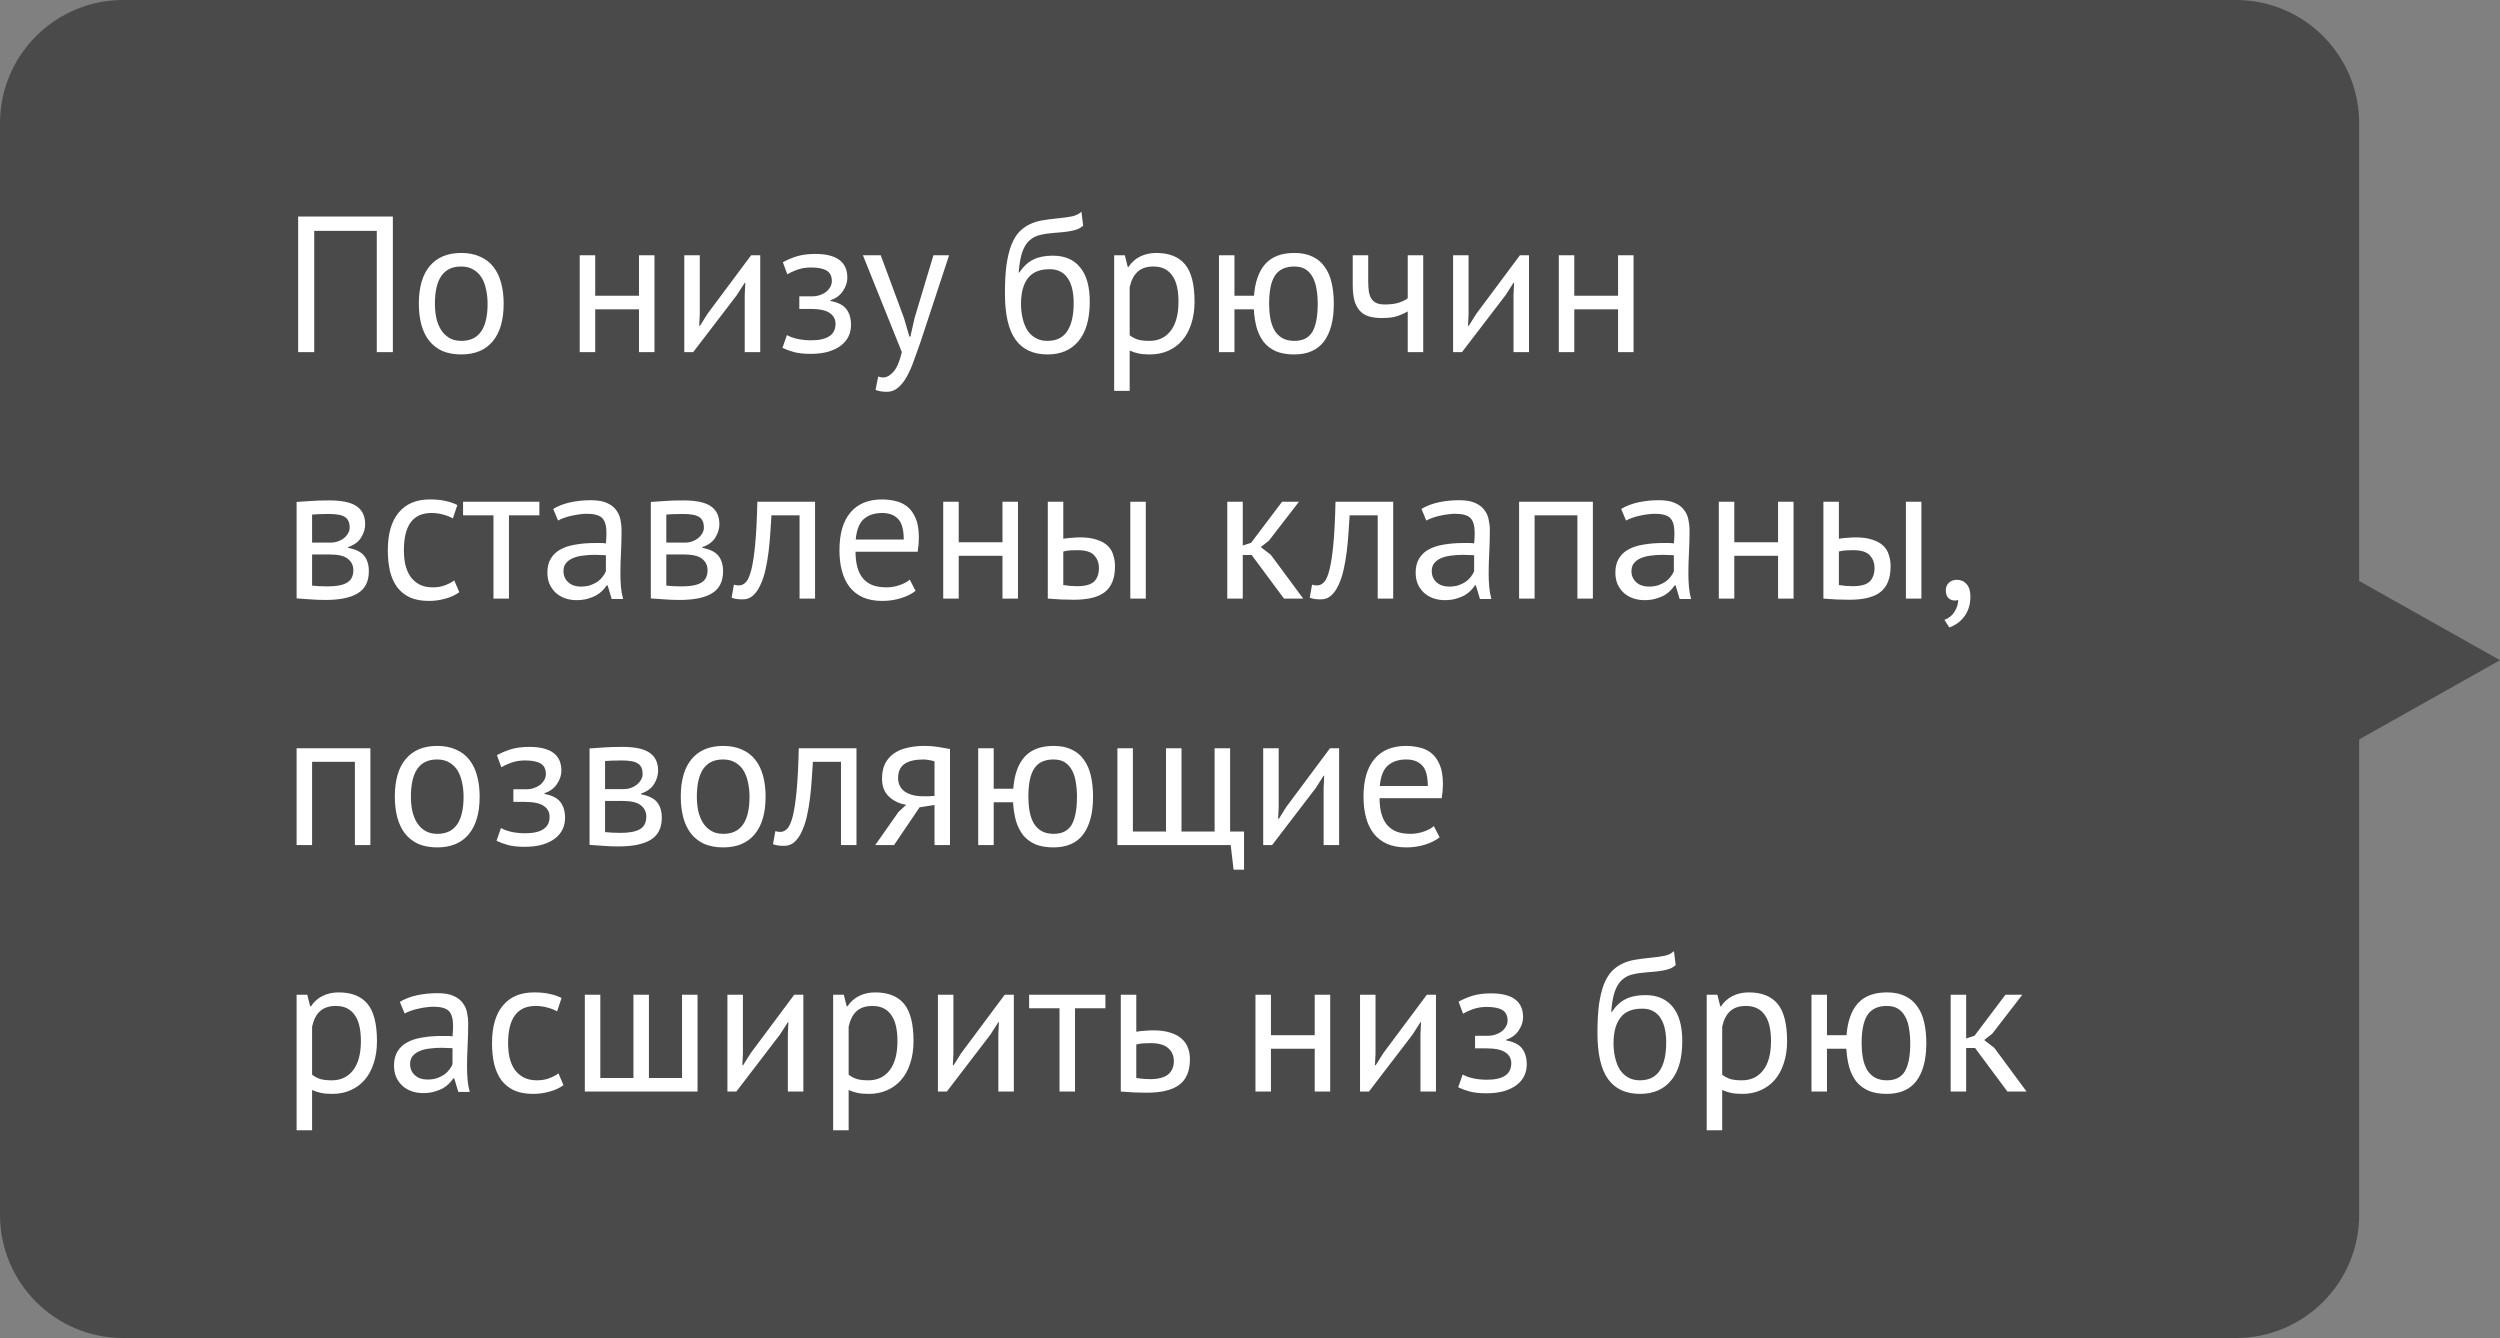
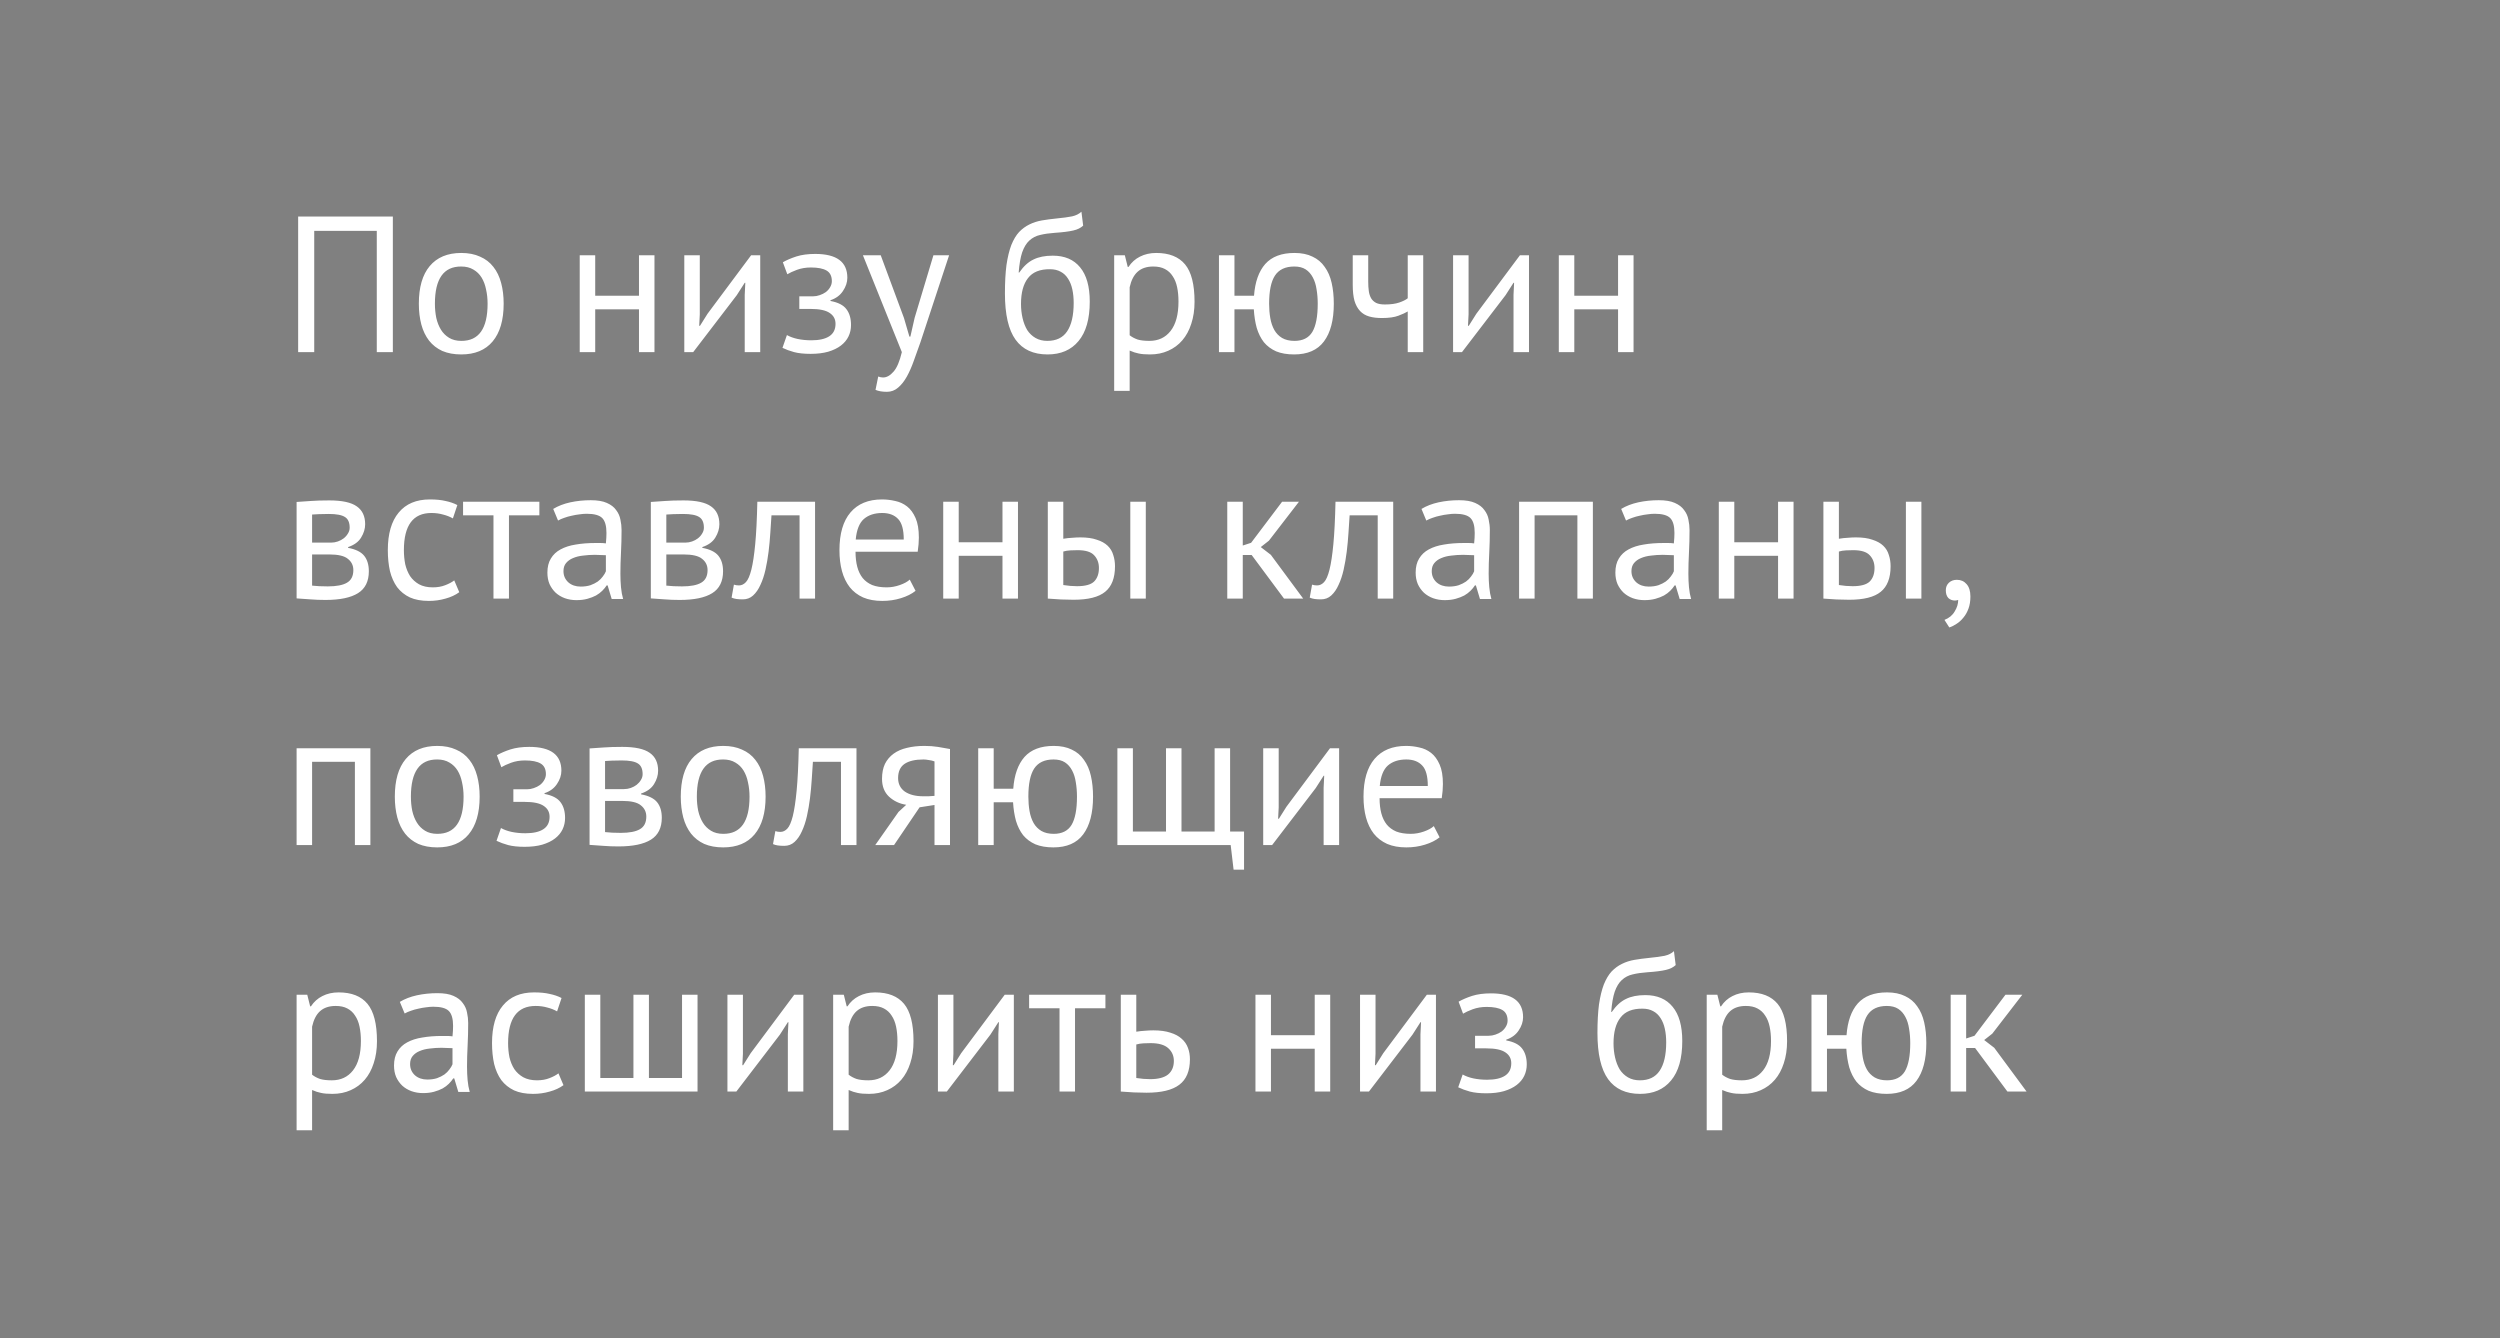
<svg xmlns="http://www.w3.org/2000/svg" width="142" height="76" viewBox="0 0 142 76" fill="none">
  <rect x="0" y="0" width="142" height="76" fill="#808080" stroke="none" />
-   <path d="M134 7C134 3.134 130.866 0 127 0H7C3.134 0 0 3.134 0 7V69C0 72.866 3.134 76 7 76H127C130.866 76 134 72.866 134 69V42L142 37.5L134 33V7Z" fill="#383838" fill-opacity="0.75" />
  <path d="M21.401 13.114H17.848V20H16.935V12.3H22.314V20H21.401V13.114ZM23.79 17.25C23.79 16.319 23.995 15.607 24.406 15.116C24.824 14.617 25.422 14.368 26.199 14.368C26.61 14.368 26.965 14.438 27.266 14.577C27.574 14.709 27.827 14.903 28.025 15.16C28.223 15.409 28.37 15.714 28.465 16.073C28.56 16.425 28.608 16.817 28.608 17.25C28.608 18.181 28.399 18.896 27.981 19.395C27.57 19.886 26.976 20.132 26.199 20.132C25.788 20.132 25.429 20.066 25.121 19.934C24.82 19.795 24.571 19.6 24.373 19.351C24.175 19.094 24.028 18.79 23.933 18.438C23.838 18.079 23.79 17.683 23.79 17.25ZM24.703 17.25C24.703 17.529 24.729 17.796 24.78 18.053C24.839 18.31 24.927 18.533 25.044 18.724C25.161 18.915 25.315 19.069 25.506 19.186C25.697 19.303 25.928 19.362 26.199 19.362C27.196 19.369 27.695 18.665 27.695 17.25C27.695 16.964 27.666 16.693 27.607 16.436C27.556 16.179 27.471 15.956 27.354 15.765C27.237 15.574 27.083 15.424 26.892 15.314C26.701 15.197 26.47 15.138 26.199 15.138C25.202 15.131 24.703 15.835 24.703 17.25ZM36.294 17.569H33.808V20H32.928V14.5H33.808V16.799H36.294V14.5H37.174V20H36.294V17.569ZM42.3 16.744L42.334 16.062H42.3L41.849 16.766L39.374 20H38.868V14.5H39.748V17.855L39.715 18.504H39.76L40.188 17.822L42.663 14.5H43.181V20H42.3V16.744ZM45.401 17.547V16.832H46.171C46.303 16.832 46.432 16.81 46.556 16.766C46.688 16.722 46.806 16.663 46.908 16.59C47.011 16.509 47.092 16.418 47.15 16.315C47.216 16.205 47.249 16.091 47.249 15.974C47.249 15.688 47.15 15.486 46.952 15.369C46.754 15.252 46.457 15.193 46.061 15.193C45.775 15.193 45.511 15.237 45.269 15.325C45.035 15.413 44.851 15.497 44.719 15.578L44.466 14.896C44.686 14.771 44.943 14.661 45.236 14.566C45.537 14.471 45.893 14.423 46.303 14.423C47.521 14.423 48.129 14.874 48.129 15.776C48.129 16.033 48.045 16.286 47.876 16.535C47.715 16.777 47.48 16.949 47.172 17.052V17.096C47.605 17.177 47.906 17.331 48.074 17.558C48.25 17.785 48.338 18.086 48.338 18.46C48.338 18.695 48.291 18.911 48.195 19.109C48.1 19.307 47.957 19.479 47.766 19.626C47.576 19.773 47.334 19.89 47.04 19.978C46.754 20.059 46.421 20.099 46.039 20.099C45.665 20.099 45.354 20.066 45.104 20C44.862 19.934 44.642 19.853 44.444 19.758L44.697 19.032C44.866 19.127 45.068 19.201 45.302 19.252C45.544 19.303 45.805 19.329 46.083 19.329C46.531 19.329 46.872 19.252 47.106 19.098C47.341 18.944 47.458 18.709 47.458 18.394C47.458 18.13 47.348 17.925 47.128 17.778C46.908 17.624 46.545 17.547 46.039 17.547H45.401ZM51.346 18.064L51.654 19.12H51.709L51.951 18.053L53.018 14.5H53.909L52.281 19.439C52.156 19.798 52.032 20.147 51.907 20.484C51.789 20.821 51.657 21.122 51.511 21.386C51.364 21.65 51.199 21.859 51.016 22.013C50.833 22.174 50.62 22.255 50.378 22.255C50.114 22.255 49.898 22.218 49.729 22.145L49.883 21.386C49.978 21.423 50.07 21.441 50.158 21.441C50.363 21.441 50.561 21.331 50.752 21.111C50.943 20.898 51.1 20.528 51.225 20L49.014 14.5H50.026L51.346 18.064ZM57.894 15.479C58.136 15.127 58.404 14.881 58.697 14.742C58.99 14.595 59.357 14.522 59.797 14.522C60.472 14.522 60.989 14.742 61.348 15.182C61.715 15.622 61.898 16.271 61.898 17.129C61.898 18.119 61.685 18.867 61.26 19.373C60.842 19.879 60.255 20.132 59.5 20.132C58.693 20.132 58.088 19.853 57.685 19.296C57.282 18.739 57.08 17.862 57.08 16.667C57.08 16.036 57.109 15.497 57.168 15.05C57.234 14.603 57.326 14.225 57.443 13.917C57.568 13.609 57.714 13.363 57.883 13.18C58.059 12.997 58.253 12.854 58.466 12.751C58.686 12.641 58.924 12.564 59.181 12.52C59.438 12.476 59.713 12.439 60.006 12.41C60.387 12.373 60.684 12.333 60.897 12.289C61.117 12.238 61.293 12.15 61.425 12.025L61.524 12.817C61.451 12.883 61.37 12.938 61.282 12.982C61.194 13.026 61.088 13.063 60.963 13.092C60.838 13.121 60.688 13.147 60.512 13.169C60.343 13.191 60.145 13.209 59.918 13.224C59.603 13.246 59.324 13.286 59.082 13.345C58.847 13.396 58.642 13.503 58.466 13.664C58.297 13.818 58.162 14.042 58.059 14.335C57.964 14.621 57.898 15.002 57.861 15.479H57.894ZM57.993 17.261C57.993 17.54 58.022 17.807 58.081 18.064C58.14 18.321 58.228 18.548 58.345 18.746C58.47 18.937 58.627 19.087 58.818 19.197C59.009 19.307 59.232 19.362 59.489 19.362C59.995 19.362 60.369 19.182 60.611 18.823C60.86 18.456 60.985 17.917 60.985 17.206C60.985 16.927 60.959 16.671 60.908 16.436C60.857 16.201 60.776 16 60.666 15.831C60.556 15.655 60.417 15.523 60.248 15.435C60.079 15.34 59.878 15.292 59.643 15.292C59.071 15.285 58.653 15.453 58.389 15.798C58.125 16.135 57.993 16.623 57.993 17.261ZM63.285 14.5H63.891L64.055 15.16H64.1C64.268 14.903 64.484 14.709 64.749 14.577C65.02 14.438 65.328 14.368 65.672 14.368C66.406 14.368 66.952 14.584 67.311 15.017C67.671 15.45 67.85 16.157 67.85 17.14C67.85 17.602 67.788 18.02 67.663 18.394C67.546 18.761 67.377 19.072 67.157 19.329C66.938 19.586 66.67 19.784 66.355 19.923C66.046 20.062 65.702 20.132 65.32 20.132C65.049 20.132 64.833 20.114 64.671 20.077C64.517 20.048 64.349 19.993 64.165 19.912V22.2H63.285V14.5ZM65.507 15.138C65.133 15.138 64.837 15.237 64.617 15.435C64.404 15.626 64.254 15.919 64.165 16.315V19.043C64.297 19.146 64.448 19.226 64.617 19.285C64.785 19.336 65.009 19.362 65.287 19.362C65.793 19.362 66.193 19.175 66.487 18.801C66.787 18.42 66.938 17.862 66.938 17.129C66.938 16.828 66.912 16.557 66.861 16.315C66.809 16.066 66.725 15.857 66.608 15.688C66.498 15.512 66.351 15.376 66.168 15.281C65.992 15.186 65.772 15.138 65.507 15.138ZM73.505 20.132C73.109 20.132 72.768 20.073 72.482 19.956C72.203 19.831 71.972 19.659 71.789 19.439C71.613 19.212 71.477 18.94 71.382 18.625C71.294 18.302 71.239 17.95 71.217 17.569H70.117V20H69.237V14.5H70.117V16.799H71.228C71.286 16.014 71.499 15.413 71.866 14.995C72.24 14.577 72.793 14.368 73.527 14.368C73.93 14.368 74.271 14.438 74.55 14.577C74.836 14.709 75.067 14.903 75.243 15.16C75.426 15.409 75.558 15.714 75.639 16.073C75.719 16.425 75.76 16.817 75.76 17.25C75.76 18.181 75.573 18.896 75.199 19.395C74.832 19.886 74.267 20.132 73.505 20.132ZM72.086 17.25C72.086 17.536 72.108 17.807 72.152 18.064C72.196 18.321 72.273 18.548 72.383 18.746C72.493 18.937 72.639 19.087 72.823 19.197C73.013 19.307 73.248 19.362 73.527 19.362C73.996 19.362 74.333 19.193 74.539 18.856C74.744 18.511 74.847 17.976 74.847 17.25C74.847 16.964 74.825 16.693 74.781 16.436C74.744 16.179 74.674 15.956 74.572 15.765C74.469 15.567 74.333 15.413 74.165 15.303C73.996 15.193 73.78 15.138 73.516 15.138C73.01 15.138 72.643 15.31 72.416 15.655C72.196 15.992 72.086 16.524 72.086 17.25ZM77.715 14.5V15.996C77.715 16.194 77.726 16.374 77.748 16.535C77.77 16.689 77.814 16.825 77.88 16.942C77.946 17.052 78.041 17.14 78.166 17.206C78.291 17.265 78.456 17.294 78.661 17.294C78.991 17.294 79.262 17.257 79.475 17.184C79.688 17.111 79.849 17.03 79.959 16.942V14.5H80.839V20H79.959V17.69C79.842 17.763 79.666 17.844 79.431 17.932C79.204 18.02 78.888 18.064 78.485 18.064C78.214 18.064 77.975 18.035 77.77 17.976C77.565 17.917 77.392 17.815 77.253 17.668C77.114 17.521 77.007 17.327 76.934 17.085C76.868 16.843 76.835 16.539 76.835 16.172V14.5H77.715ZM85.968 16.744L86.001 16.062H85.968L85.516 16.766L83.041 20H82.535V14.5H83.415V17.855L83.382 18.504H83.427L83.856 17.822L86.331 14.5H86.847V20H85.968V16.744ZM91.906 17.569H89.42V20H88.54V14.5H89.42V16.799H91.906V14.5H92.786V20H91.906V17.569ZM16.847 28.511C17.104 28.496 17.371 28.478 17.65 28.456C17.936 28.434 18.288 28.423 18.706 28.423C19.432 28.423 19.953 28.537 20.268 28.764C20.583 28.984 20.741 29.321 20.741 29.776C20.741 30.033 20.664 30.286 20.51 30.535C20.363 30.777 20.118 30.957 19.773 31.074V31.118C20.206 31.199 20.51 31.349 20.686 31.569C20.862 31.789 20.95 32.082 20.95 32.449C20.95 33.021 20.745 33.435 20.334 33.692C19.923 33.949 19.307 34.077 18.486 34.077C18.178 34.077 17.892 34.066 17.628 34.044C17.364 34.029 17.104 34.011 16.847 33.989V28.511ZM17.727 33.263C17.866 33.278 18.002 33.289 18.134 33.296C18.273 33.303 18.435 33.307 18.618 33.307C19.109 33.307 19.472 33.237 19.707 33.098C19.949 32.959 20.07 32.72 20.07 32.383C20.07 32.119 19.967 31.906 19.762 31.745C19.564 31.576 19.208 31.492 18.695 31.492H17.727V33.263ZM18.805 30.821C18.937 30.821 19.065 30.799 19.19 30.755C19.315 30.711 19.425 30.652 19.52 30.579C19.623 30.498 19.703 30.407 19.762 30.304C19.828 30.201 19.861 30.091 19.861 29.974C19.861 29.681 19.773 29.479 19.597 29.369C19.421 29.252 19.113 29.193 18.673 29.193C18.438 29.193 18.251 29.197 18.112 29.204C17.98 29.211 17.852 29.219 17.727 29.226V30.821H18.805ZM26.087 33.637C25.867 33.798 25.607 33.919 25.306 34C25.006 34.088 24.69 34.132 24.36 34.132C23.935 34.132 23.576 34.066 23.282 33.934C22.989 33.795 22.747 33.6 22.556 33.351C22.373 33.094 22.237 32.79 22.149 32.438C22.069 32.079 22.028 31.683 22.028 31.25C22.028 30.319 22.234 29.607 22.644 29.116C23.055 28.617 23.645 28.368 24.415 28.368C24.767 28.368 25.064 28.397 25.306 28.456C25.556 28.507 25.779 28.584 25.977 28.687L25.724 29.446C25.556 29.351 25.369 29.277 25.163 29.226C24.958 29.167 24.738 29.138 24.503 29.138C23.462 29.138 22.941 29.842 22.941 31.25C22.941 31.529 22.967 31.796 23.018 32.053C23.077 32.302 23.169 32.526 23.293 32.724C23.425 32.915 23.594 33.069 23.799 33.186C24.012 33.303 24.272 33.362 24.58 33.362C24.844 33.362 25.079 33.322 25.284 33.241C25.497 33.16 25.669 33.069 25.801 32.966L26.087 33.637ZM30.636 29.27H28.909V34H28.029V29.27H26.302V28.5H30.636V29.27ZM31.422 28.907C31.701 28.738 32.023 28.614 32.39 28.533C32.764 28.452 33.153 28.412 33.556 28.412C33.937 28.412 34.242 28.463 34.469 28.566C34.704 28.669 34.88 28.804 34.997 28.973C35.122 29.134 35.202 29.314 35.239 29.512C35.283 29.71 35.305 29.908 35.305 30.106C35.305 30.546 35.294 30.975 35.272 31.393C35.25 31.811 35.239 32.207 35.239 32.581C35.239 32.852 35.25 33.109 35.272 33.351C35.294 33.593 35.334 33.817 35.393 34.022H34.744L34.513 33.252H34.458C34.392 33.355 34.308 33.457 34.205 33.56C34.11 33.655 33.992 33.743 33.853 33.824C33.714 33.897 33.552 33.96 33.369 34.011C33.186 34.062 32.977 34.088 32.742 34.088C32.507 34.088 32.287 34.051 32.082 33.978C31.884 33.905 31.712 33.802 31.565 33.67C31.418 33.531 31.301 33.366 31.213 33.175C31.132 32.984 31.092 32.768 31.092 32.526C31.092 32.203 31.158 31.936 31.29 31.723C31.422 31.503 31.605 31.331 31.84 31.206C32.082 31.074 32.368 30.982 32.698 30.931C33.035 30.872 33.406 30.843 33.809 30.843C33.912 30.843 34.011 30.843 34.106 30.843C34.209 30.843 34.311 30.85 34.414 30.865C34.436 30.645 34.447 30.447 34.447 30.271C34.447 29.868 34.366 29.585 34.205 29.424C34.044 29.263 33.75 29.182 33.325 29.182C33.2 29.182 33.065 29.193 32.918 29.215C32.779 29.23 32.632 29.255 32.478 29.292C32.331 29.321 32.188 29.362 32.049 29.413C31.917 29.457 31.8 29.508 31.697 29.567L31.422 28.907ZM32.984 33.318C33.189 33.318 33.373 33.292 33.534 33.241C33.695 33.182 33.835 33.113 33.952 33.032C34.069 32.944 34.165 32.849 34.238 32.746C34.319 32.643 34.377 32.544 34.414 32.449V31.536C34.311 31.529 34.205 31.525 34.095 31.525C33.992 31.518 33.89 31.514 33.787 31.514C33.56 31.514 33.336 31.529 33.116 31.558C32.903 31.58 32.713 31.628 32.544 31.701C32.383 31.767 32.251 31.862 32.148 31.987C32.053 32.104 32.005 32.255 32.005 32.438C32.005 32.695 32.097 32.907 32.28 33.076C32.463 33.237 32.698 33.318 32.984 33.318ZM36.967 28.511C37.224 28.496 37.492 28.478 37.77 28.456C38.056 28.434 38.408 28.423 38.826 28.423C39.552 28.423 40.073 28.537 40.388 28.764C40.703 28.984 40.861 29.321 40.861 29.776C40.861 30.033 40.784 30.286 40.63 30.535C40.483 30.777 40.238 30.957 39.893 31.074V31.118C40.326 31.199 40.63 31.349 40.806 31.569C40.982 31.789 41.07 32.082 41.07 32.449C41.07 33.021 40.865 33.435 40.454 33.692C40.044 33.949 39.428 34.077 38.606 34.077C38.298 34.077 38.012 34.066 37.748 34.044C37.484 34.029 37.224 34.011 36.967 33.989V28.511ZM37.847 33.263C37.986 33.278 38.122 33.289 38.254 33.296C38.394 33.303 38.555 33.307 38.738 33.307C39.23 33.307 39.593 33.237 39.827 33.098C40.069 32.959 40.19 32.72 40.19 32.383C40.19 32.119 40.087 31.906 39.882 31.745C39.684 31.576 39.328 31.492 38.815 31.492H37.847V33.263ZM38.925 30.821C39.057 30.821 39.185 30.799 39.31 30.755C39.435 30.711 39.545 30.652 39.64 30.579C39.743 30.498 39.824 30.407 39.882 30.304C39.948 30.201 39.981 30.091 39.981 29.974C39.981 29.681 39.893 29.479 39.717 29.369C39.541 29.252 39.233 29.193 38.793 29.193C38.559 29.193 38.371 29.197 38.232 29.204C38.1 29.211 37.972 29.219 37.847 29.226V30.821H38.925ZM45.415 29.27H43.82C43.798 29.578 43.776 29.912 43.754 30.271C43.732 30.623 43.699 30.979 43.655 31.338C43.611 31.69 43.553 32.031 43.479 32.361C43.406 32.684 43.311 32.97 43.193 33.219C43.083 33.468 42.944 33.67 42.775 33.824C42.614 33.971 42.42 34.044 42.192 34.044C42.053 34.044 41.932 34.037 41.829 34.022C41.727 34.007 41.635 33.982 41.554 33.945L41.686 33.208C41.774 33.237 41.87 33.252 41.972 33.252C42.119 33.252 42.251 33.19 42.368 33.065C42.486 32.94 42.588 32.706 42.676 32.361C42.764 32.009 42.838 31.525 42.896 30.909C42.955 30.293 42.995 29.49 43.017 28.5H46.295V34H45.415V29.27ZM52.004 33.56C51.784 33.736 51.505 33.875 51.168 33.978C50.838 34.081 50.486 34.132 50.112 34.132C49.694 34.132 49.331 34.066 49.023 33.934C48.715 33.795 48.462 33.6 48.264 33.351C48.066 33.094 47.919 32.79 47.824 32.438C47.728 32.086 47.681 31.69 47.681 31.25C47.681 30.311 47.89 29.596 48.308 29.105C48.726 28.614 49.323 28.368 50.101 28.368C50.35 28.368 50.599 28.397 50.849 28.456C51.098 28.507 51.322 28.61 51.52 28.764C51.718 28.918 51.879 29.138 52.004 29.424C52.128 29.703 52.191 30.073 52.191 30.535C52.191 30.777 52.169 31.045 52.125 31.338H48.594C48.594 31.661 48.627 31.947 48.693 32.196C48.759 32.445 48.861 32.658 49.001 32.834C49.14 33.003 49.32 33.135 49.54 33.23C49.767 33.318 50.042 33.362 50.365 33.362C50.614 33.362 50.863 33.318 51.113 33.23C51.362 33.142 51.549 33.039 51.674 32.922L52.004 33.56ZM50.112 29.138C49.679 29.138 49.331 29.252 49.067 29.479C48.81 29.706 48.656 30.095 48.605 30.645H51.333C51.333 30.088 51.226 29.699 51.014 29.479C50.801 29.252 50.5 29.138 50.112 29.138ZM56.941 31.569H54.455V34H53.575V28.5H54.455V30.799H56.941V28.5H57.821V34H56.941V31.569ZM60.395 33.23C60.666 33.274 60.927 33.296 61.176 33.296C61.638 33.296 61.961 33.208 62.144 33.032C62.327 32.849 62.419 32.592 62.419 32.262C62.419 31.969 62.327 31.727 62.144 31.536C61.968 31.345 61.656 31.25 61.209 31.25C61.084 31.25 60.949 31.254 60.802 31.261C60.655 31.268 60.52 31.29 60.395 31.327V33.23ZM60.395 30.601C60.571 30.572 60.74 30.553 60.901 30.546C61.062 30.531 61.216 30.524 61.363 30.524C61.737 30.524 62.049 30.568 62.298 30.656C62.555 30.737 62.76 30.85 62.914 30.997C63.068 31.144 63.174 31.32 63.233 31.525C63.299 31.723 63.332 31.936 63.332 32.163C63.332 32.83 63.145 33.314 62.771 33.615C62.404 33.916 61.807 34.066 60.978 34.066C60.509 34.066 60.021 34.044 59.515 34V28.5H60.395V30.601ZM64.201 28.5H65.081V34H64.201V28.5ZM71.095 31.525H70.589V34H69.709V28.5H70.589V30.986L71.062 30.832L72.822 28.5H73.779L72.074 30.711L71.612 31.074L72.184 31.514L74.021 34H72.932L71.095 31.525ZM78.254 29.27H76.659C76.637 29.578 76.615 29.912 76.593 30.271C76.571 30.623 76.538 30.979 76.494 31.338C76.45 31.69 76.392 32.031 76.318 32.361C76.245 32.684 76.15 32.97 76.032 33.219C75.922 33.468 75.783 33.67 75.614 33.824C75.453 33.971 75.259 34.044 75.031 34.044C74.892 34.044 74.771 34.037 74.668 34.022C74.566 34.007 74.474 33.982 74.393 33.945L74.525 33.208C74.613 33.237 74.709 33.252 74.811 33.252C74.958 33.252 75.09 33.19 75.207 33.065C75.325 32.94 75.427 32.706 75.515 32.361C75.603 32.009 75.677 31.525 75.735 30.909C75.794 30.293 75.834 29.49 75.856 28.5H79.134V34H78.254V29.27ZM80.74 28.907C81.018 28.738 81.341 28.614 81.707 28.533C82.082 28.452 82.47 28.412 82.874 28.412C83.255 28.412 83.559 28.463 83.787 28.566C84.021 28.669 84.197 28.804 84.314 28.973C84.439 29.134 84.52 29.314 84.556 29.512C84.6 29.71 84.623 29.908 84.623 30.106C84.623 30.546 84.612 30.975 84.59 31.393C84.567 31.811 84.556 32.207 84.556 32.581C84.556 32.852 84.567 33.109 84.59 33.351C84.612 33.593 84.652 33.817 84.71 34.022H84.061L83.831 33.252H83.775C83.71 33.355 83.625 33.457 83.522 33.56C83.427 33.655 83.31 33.743 83.171 33.824C83.031 33.897 82.87 33.96 82.686 34.011C82.503 34.062 82.294 34.088 82.059 34.088C81.825 34.088 81.605 34.051 81.4 33.978C81.201 33.905 81.029 33.802 80.882 33.67C80.736 33.531 80.618 33.366 80.531 33.175C80.45 32.984 80.409 32.768 80.409 32.526C80.409 32.203 80.475 31.936 80.608 31.723C80.74 31.503 80.923 31.331 81.157 31.206C81.4 31.074 81.686 30.982 82.016 30.931C82.353 30.872 82.723 30.843 83.126 30.843C83.229 30.843 83.328 30.843 83.424 30.843C83.526 30.843 83.629 30.85 83.731 30.865C83.754 30.645 83.764 30.447 83.764 30.271C83.764 29.868 83.684 29.585 83.522 29.424C83.361 29.263 83.068 29.182 82.642 29.182C82.518 29.182 82.382 29.193 82.236 29.215C82.096 29.23 81.95 29.255 81.796 29.292C81.649 29.321 81.506 29.362 81.367 29.413C81.234 29.457 81.117 29.508 81.014 29.567L80.74 28.907ZM82.302 33.318C82.507 33.318 82.69 33.292 82.852 33.241C83.013 33.182 83.152 33.113 83.269 33.032C83.387 32.944 83.482 32.849 83.555 32.746C83.636 32.643 83.695 32.544 83.731 32.449V31.536C83.629 31.529 83.522 31.525 83.412 31.525C83.31 31.518 83.207 31.514 83.105 31.514C82.877 31.514 82.653 31.529 82.433 31.558C82.221 31.58 82.03 31.628 81.862 31.701C81.7 31.767 81.568 31.862 81.466 31.987C81.37 32.104 81.323 32.255 81.323 32.438C81.323 32.695 81.414 32.907 81.597 33.076C81.781 33.237 82.016 33.318 82.302 33.318ZM89.596 29.27H87.165V34H86.284V28.5H90.475V34H89.596V29.27ZM92.083 28.907C92.362 28.738 92.685 28.614 93.051 28.533C93.425 28.452 93.814 28.412 94.217 28.412C94.599 28.412 94.903 28.463 95.13 28.566C95.365 28.669 95.541 28.804 95.658 28.973C95.783 29.134 95.864 29.314 95.9 29.512C95.944 29.71 95.966 29.908 95.966 30.106C95.966 30.546 95.955 30.975 95.933 31.393C95.911 31.811 95.9 32.207 95.9 32.581C95.9 32.852 95.911 33.109 95.933 33.351C95.955 33.593 95.996 33.817 96.054 34.022H95.405L95.174 33.252H95.119C95.053 33.355 94.969 33.457 94.866 33.56C94.771 33.655 94.654 33.743 94.514 33.824C94.375 33.897 94.214 33.96 94.03 34.011C93.847 34.062 93.638 34.088 93.403 34.088C93.169 34.088 92.949 34.051 92.743 33.978C92.545 33.905 92.373 33.802 92.226 33.67C92.08 33.531 91.962 33.366 91.874 33.175C91.794 32.984 91.753 32.768 91.753 32.526C91.753 32.203 91.819 31.936 91.951 31.723C92.083 31.503 92.267 31.331 92.501 31.206C92.743 31.074 93.029 30.982 93.359 30.931C93.697 30.872 94.067 30.843 94.47 30.843C94.573 30.843 94.672 30.843 94.767 30.843C94.87 30.843 94.973 30.85 95.075 30.865C95.097 30.645 95.108 30.447 95.108 30.271C95.108 29.868 95.028 29.585 94.866 29.424C94.705 29.263 94.412 29.182 93.986 29.182C93.862 29.182 93.726 29.193 93.579 29.215C93.44 29.23 93.293 29.255 93.139 29.292C92.993 29.321 92.85 29.362 92.71 29.413C92.578 29.457 92.461 29.508 92.358 29.567L92.083 28.907ZM93.645 33.318C93.851 33.318 94.034 33.292 94.195 33.241C94.357 33.182 94.496 33.113 94.613 33.032C94.731 32.944 94.826 32.849 94.899 32.746C94.98 32.643 95.039 32.544 95.075 32.449V31.536C94.973 31.529 94.866 31.525 94.756 31.525C94.654 31.518 94.551 31.514 94.448 31.514C94.221 31.514 93.997 31.529 93.777 31.558C93.565 31.58 93.374 31.628 93.205 31.701C93.044 31.767 92.912 31.862 92.809 31.987C92.714 32.104 92.666 32.255 92.666 32.438C92.666 32.695 92.758 32.907 92.941 33.076C93.125 33.237 93.359 33.318 93.645 33.318ZM100.994 31.569H98.508V34H97.628V28.5H98.508V30.799H100.994V28.5H101.874V34H100.994V31.569ZM104.449 33.23C104.72 33.274 104.98 33.296 105.23 33.296C105.692 33.296 106.014 33.208 106.198 33.032C106.381 32.849 106.473 32.592 106.473 32.262C106.473 31.969 106.381 31.727 106.198 31.536C106.022 31.345 105.71 31.25 105.263 31.25C105.138 31.25 105.002 31.254 104.856 31.261C104.709 31.268 104.573 31.29 104.449 31.327V33.23ZM104.449 30.601C104.625 30.572 104.793 30.553 104.955 30.546C105.116 30.531 105.27 30.524 105.417 30.524C105.791 30.524 106.102 30.568 106.352 30.656C106.608 30.737 106.814 30.85 106.968 30.997C107.122 31.144 107.228 31.32 107.287 31.525C107.353 31.723 107.386 31.936 107.386 32.163C107.386 32.83 107.199 33.314 106.825 33.615C106.458 33.916 105.86 34.066 105.032 34.066C104.562 34.066 104.075 34.044 103.569 34V28.5H104.449V30.601ZM108.255 28.5H109.135V34H108.255V28.5ZM110.522 33.527C110.522 33.351 110.581 33.208 110.698 33.098C110.816 32.988 110.966 32.933 111.149 32.933C111.377 32.933 111.56 33.014 111.699 33.175C111.846 33.336 111.919 33.571 111.919 33.879C111.919 34.143 111.883 34.374 111.809 34.572C111.736 34.77 111.641 34.939 111.523 35.078C111.406 35.225 111.278 35.342 111.138 35.43C110.999 35.525 110.86 35.595 110.72 35.639L110.445 35.21C110.709 35.107 110.904 34.946 111.028 34.726C111.16 34.513 111.226 34.297 111.226 34.077C111.16 34.099 111.098 34.11 111.039 34.11C110.893 34.11 110.768 34.062 110.665 33.967C110.57 33.864 110.522 33.718 110.522 33.527ZM20.158 43.27H17.727V48H16.847V42.5H21.038V48H20.158V43.27ZM22.426 45.25C22.426 44.319 22.631 43.607 23.042 43.116C23.46 42.617 24.057 42.368 24.835 42.368C25.245 42.368 25.601 42.438 25.902 42.577C26.21 42.709 26.463 42.903 26.661 43.16C26.859 43.409 27.005 43.714 27.101 44.073C27.196 44.425 27.244 44.817 27.244 45.25C27.244 46.181 27.035 46.896 26.617 47.395C26.206 47.886 25.612 48.132 24.835 48.132C24.424 48.132 24.065 48.066 23.757 47.934C23.456 47.795 23.207 47.6 23.009 47.351C22.811 47.094 22.664 46.79 22.569 46.438C22.473 46.079 22.426 45.683 22.426 45.25ZM23.339 45.25C23.339 45.529 23.364 45.796 23.416 46.053C23.474 46.31 23.562 46.533 23.68 46.724C23.797 46.915 23.951 47.069 24.142 47.186C24.332 47.303 24.563 47.362 24.835 47.362C25.832 47.369 26.331 46.665 26.331 45.25C26.331 44.964 26.301 44.693 26.243 44.436C26.191 44.179 26.107 43.956 25.99 43.765C25.872 43.574 25.718 43.424 25.528 43.314C25.337 43.197 25.106 43.138 24.835 43.138C23.837 43.131 23.339 43.835 23.339 45.25ZM29.159 45.547V44.832H29.929C30.061 44.832 30.189 44.81 30.314 44.766C30.446 44.722 30.564 44.663 30.666 44.59C30.769 44.509 30.849 44.418 30.908 44.315C30.974 44.205 31.007 44.091 31.007 43.974C31.007 43.688 30.908 43.486 30.71 43.369C30.512 43.252 30.215 43.193 29.819 43.193C29.533 43.193 29.269 43.237 29.027 43.325C28.793 43.413 28.609 43.497 28.477 43.578L28.224 42.896C28.444 42.771 28.701 42.661 28.994 42.566C29.295 42.471 29.651 42.423 30.061 42.423C31.279 42.423 31.887 42.874 31.887 43.776C31.887 44.033 31.803 44.286 31.634 44.535C31.473 44.777 31.238 44.949 30.93 45.052V45.096C31.363 45.177 31.663 45.331 31.832 45.558C32.008 45.785 32.096 46.086 32.096 46.46C32.096 46.695 32.048 46.911 31.953 47.109C31.858 47.307 31.715 47.479 31.524 47.626C31.334 47.773 31.091 47.89 30.798 47.978C30.512 48.059 30.178 48.099 29.797 48.099C29.423 48.099 29.111 48.066 28.862 48C28.62 47.934 28.4 47.853 28.202 47.758L28.455 47.032C28.624 47.127 28.826 47.201 29.06 47.252C29.302 47.303 29.562 47.329 29.841 47.329C30.288 47.329 30.63 47.252 30.864 47.098C31.099 46.944 31.216 46.709 31.216 46.394C31.216 46.13 31.106 45.925 30.886 45.778C30.666 45.624 30.303 45.547 29.797 45.547H29.159ZM33.487 42.511C33.743 42.496 34.011 42.478 34.29 42.456C34.576 42.434 34.928 42.423 35.346 42.423C36.072 42.423 36.592 42.537 36.908 42.764C37.223 42.984 37.381 43.321 37.381 43.776C37.381 44.033 37.304 44.286 37.15 44.535C37.003 44.777 36.757 44.957 36.413 45.074V45.118C36.845 45.199 37.15 45.349 37.326 45.569C37.502 45.789 37.59 46.082 37.59 46.449C37.59 47.021 37.384 47.435 36.974 47.692C36.563 47.949 35.947 48.077 35.126 48.077C34.818 48.077 34.532 48.066 34.268 48.044C34.004 48.029 33.743 48.011 33.487 47.989V42.511ZM34.367 47.263C34.506 47.278 34.642 47.289 34.774 47.296C34.913 47.303 35.074 47.307 35.258 47.307C35.749 47.307 36.112 47.237 36.347 47.098C36.589 46.959 36.71 46.72 36.71 46.383C36.71 46.119 36.607 45.906 36.402 45.745C36.204 45.576 35.848 45.492 35.335 45.492H34.367V47.263ZM35.445 44.821C35.577 44.821 35.705 44.799 35.83 44.755C35.954 44.711 36.064 44.652 36.16 44.579C36.262 44.498 36.343 44.407 36.402 44.304C36.468 44.201 36.501 44.091 36.501 43.974C36.501 43.681 36.413 43.479 36.237 43.369C36.061 43.252 35.753 43.193 35.313 43.193C35.078 43.193 34.891 43.197 34.752 43.204C34.62 43.211 34.491 43.219 34.367 43.226V44.821H35.445ZM38.668 45.25C38.668 44.319 38.873 43.607 39.284 43.116C39.702 42.617 40.3 42.368 41.077 42.368C41.488 42.368 41.843 42.438 42.144 42.577C42.452 42.709 42.705 42.903 42.903 43.16C43.101 43.409 43.248 43.714 43.343 44.073C43.438 44.425 43.486 44.817 43.486 45.25C43.486 46.181 43.277 46.896 42.859 47.395C42.448 47.886 41.854 48.132 41.077 48.132C40.666 48.132 40.307 48.066 39.999 47.934C39.698 47.795 39.449 47.6 39.251 47.351C39.053 47.094 38.906 46.79 38.811 46.438C38.716 46.079 38.668 45.683 38.668 45.25ZM39.581 45.25C39.581 45.529 39.607 45.796 39.658 46.053C39.717 46.31 39.805 46.533 39.922 46.724C40.039 46.915 40.193 47.069 40.384 47.186C40.575 47.303 40.806 47.362 41.077 47.362C42.074 47.369 42.573 46.665 42.573 45.25C42.573 44.964 42.544 44.693 42.485 44.436C42.434 44.179 42.349 43.956 42.232 43.765C42.115 43.574 41.961 43.424 41.77 43.314C41.579 43.197 41.348 43.138 41.077 43.138C40.08 43.131 39.581 43.835 39.581 45.25ZM47.768 43.27H46.173C46.151 43.578 46.129 43.912 46.107 44.271C46.085 44.623 46.052 44.979 46.008 45.338C45.964 45.69 45.905 46.031 45.832 46.361C45.759 46.684 45.663 46.97 45.546 47.219C45.436 47.468 45.297 47.67 45.128 47.824C44.967 47.971 44.772 48.044 44.545 48.044C44.406 48.044 44.285 48.037 44.182 48.022C44.079 48.007 43.988 47.982 43.907 47.945L44.039 47.208C44.127 47.237 44.222 47.252 44.325 47.252C44.472 47.252 44.604 47.19 44.721 47.065C44.838 46.94 44.941 46.706 45.029 46.361C45.117 46.009 45.19 45.525 45.249 44.909C45.308 44.293 45.348 43.49 45.37 42.5H48.648V48H47.768V43.27ZM53.08 45.723L52.233 45.855L50.781 48H49.714L51.034 46.119L51.474 45.712C51.093 45.653 50.767 45.499 50.495 45.25C50.231 45.001 50.099 44.663 50.099 44.238C50.099 43.908 50.154 43.626 50.264 43.391C50.382 43.156 50.547 42.962 50.759 42.808C50.972 42.654 51.225 42.544 51.518 42.478C51.812 42.405 52.142 42.368 52.508 42.368C52.779 42.368 53.032 42.386 53.267 42.423C53.502 42.46 53.733 42.5 53.96 42.544V48H53.08V45.723ZM53.08 43.248C52.985 43.211 52.879 43.186 52.761 43.171C52.644 43.149 52.541 43.138 52.453 43.138C51.984 43.138 51.624 43.222 51.375 43.391C51.133 43.56 51.012 43.827 51.012 44.194C51.012 44.524 51.141 44.781 51.397 44.964C51.661 45.14 52.006 45.228 52.431 45.228C52.438 45.228 52.45 45.228 52.464 45.228C52.479 45.228 52.508 45.228 52.552 45.228C52.596 45.228 52.658 45.228 52.739 45.228C52.82 45.221 52.934 45.213 53.08 45.206V43.248ZM59.83 48.132C59.434 48.132 59.093 48.073 58.807 47.956C58.528 47.831 58.297 47.659 58.114 47.439C57.938 47.212 57.802 46.94 57.707 46.625C57.619 46.302 57.564 45.95 57.542 45.569H56.442V48H55.562V42.5H56.442V44.799H57.553C57.611 44.014 57.824 43.413 58.191 42.995C58.565 42.577 59.118 42.368 59.852 42.368C60.255 42.368 60.596 42.438 60.875 42.577C61.161 42.709 61.392 42.903 61.568 43.16C61.751 43.409 61.883 43.714 61.964 44.073C62.044 44.425 62.085 44.817 62.085 45.25C62.085 46.181 61.898 46.896 61.524 47.395C61.157 47.886 60.593 48.132 59.83 48.132ZM58.411 45.25C58.411 45.536 58.433 45.807 58.477 46.064C58.521 46.321 58.598 46.548 58.708 46.746C58.818 46.937 58.965 47.087 59.148 47.197C59.339 47.307 59.573 47.362 59.852 47.362C60.321 47.362 60.658 47.193 60.864 46.856C61.069 46.511 61.172 45.976 61.172 45.25C61.172 44.964 61.15 44.693 61.106 44.436C61.069 44.179 60.999 43.956 60.897 43.765C60.794 43.567 60.658 43.413 60.49 43.303C60.321 43.193 60.105 43.138 59.841 43.138C59.335 43.138 58.968 43.31 58.741 43.655C58.521 43.992 58.411 44.524 58.411 45.25ZM70.662 49.397H70.068L69.903 48H63.468V42.5H64.348V47.23H66.229V42.5H67.109V47.23H68.99V42.5H69.87V47.23H70.662V49.397ZM75.182 44.744L75.215 44.062H75.182L74.731 44.766L72.256 48H71.75V42.5H72.63V45.855L72.597 46.504H72.641L73.07 45.822L75.545 42.5H76.062V48H75.182V44.744ZM81.77 47.56C81.55 47.736 81.272 47.875 80.934 47.978C80.604 48.081 80.252 48.132 79.878 48.132C79.46 48.132 79.097 48.066 78.789 47.934C78.481 47.795 78.228 47.6 78.03 47.351C77.832 47.094 77.686 46.79 77.59 46.438C77.495 46.086 77.447 45.69 77.447 45.25C77.447 44.311 77.656 43.596 78.074 43.105C78.492 42.614 79.09 42.368 79.867 42.368C80.117 42.368 80.366 42.397 80.615 42.456C80.865 42.507 81.088 42.61 81.286 42.764C81.484 42.918 81.645 43.138 81.77 43.424C81.895 43.703 81.957 44.073 81.957 44.535C81.957 44.777 81.935 45.045 81.891 45.338H78.36C78.36 45.661 78.393 45.947 78.459 46.196C78.525 46.445 78.628 46.658 78.767 46.834C78.906 47.003 79.086 47.135 79.306 47.23C79.534 47.318 79.808 47.362 80.131 47.362C80.38 47.362 80.63 47.318 80.879 47.23C81.129 47.142 81.316 47.039 81.44 46.922L81.77 47.56ZM79.878 43.138C79.445 43.138 79.097 43.252 78.833 43.479C78.576 43.706 78.422 44.095 78.371 44.645H81.099C81.099 44.088 80.993 43.699 80.78 43.479C80.567 43.252 80.267 43.138 79.878 43.138ZM16.847 56.5H17.452L17.617 57.16H17.661C17.83 56.903 18.046 56.709 18.31 56.577C18.581 56.438 18.889 56.368 19.234 56.368C19.967 56.368 20.514 56.584 20.873 57.017C21.232 57.45 21.412 58.157 21.412 59.14C21.412 59.602 21.35 60.02 21.225 60.394C21.108 60.761 20.939 61.072 20.719 61.329C20.499 61.586 20.231 61.784 19.916 61.923C19.608 62.062 19.263 62.132 18.882 62.132C18.611 62.132 18.394 62.114 18.233 62.077C18.079 62.048 17.91 61.993 17.727 61.912V64.2H16.847V56.5ZM19.069 57.138C18.695 57.138 18.398 57.237 18.178 57.435C17.965 57.626 17.815 57.919 17.727 58.315V61.043C17.859 61.146 18.009 61.226 18.178 61.285C18.347 61.336 18.57 61.362 18.849 61.362C19.355 61.362 19.755 61.175 20.048 60.801C20.349 60.42 20.499 59.862 20.499 59.129C20.499 58.828 20.473 58.557 20.422 58.315C20.371 58.066 20.286 57.857 20.169 57.688C20.059 57.512 19.912 57.376 19.729 57.281C19.553 57.186 19.333 57.138 19.069 57.138ZM22.71 56.907C22.989 56.738 23.311 56.614 23.678 56.533C24.052 56.452 24.441 56.412 24.844 56.412C25.226 56.412 25.53 56.463 25.757 56.566C25.992 56.669 26.168 56.804 26.285 56.973C26.41 57.134 26.491 57.314 26.527 57.512C26.571 57.71 26.593 57.908 26.593 58.106C26.593 58.546 26.582 58.975 26.56 59.393C26.538 59.811 26.527 60.207 26.527 60.581C26.527 60.852 26.538 61.109 26.56 61.351C26.582 61.593 26.622 61.817 26.681 62.022H26.032L25.801 61.252H25.746C25.68 61.355 25.596 61.457 25.493 61.56C25.398 61.655 25.28 61.743 25.141 61.824C25.002 61.897 24.84 61.96 24.657 62.011C24.474 62.062 24.265 62.088 24.03 62.088C23.796 62.088 23.576 62.051 23.37 61.978C23.172 61.905 23 61.802 22.853 61.67C22.706 61.531 22.589 61.366 22.501 61.175C22.421 60.984 22.38 60.768 22.38 60.526C22.38 60.203 22.446 59.936 22.578 59.723C22.71 59.503 22.893 59.331 23.128 59.206C23.37 59.074 23.656 58.982 23.986 58.931C24.323 58.872 24.694 58.843 25.097 58.843C25.2 58.843 25.299 58.843 25.394 58.843C25.497 58.843 25.599 58.85 25.702 58.865C25.724 58.645 25.735 58.447 25.735 58.271C25.735 57.868 25.654 57.585 25.493 57.424C25.332 57.263 25.038 57.182 24.613 57.182C24.488 57.182 24.353 57.193 24.206 57.215C24.067 57.23 23.92 57.255 23.766 57.292C23.619 57.321 23.477 57.362 23.337 57.413C23.205 57.457 23.088 57.508 22.985 57.567L22.71 56.907ZM24.272 61.318C24.477 61.318 24.661 61.292 24.822 61.241C24.983 61.182 25.123 61.113 25.24 61.032C25.358 60.944 25.453 60.849 25.526 60.746C25.607 60.643 25.666 60.544 25.702 60.449V59.536C25.599 59.529 25.493 59.525 25.383 59.525C25.28 59.518 25.178 59.514 25.075 59.514C24.848 59.514 24.624 59.529 24.404 59.558C24.192 59.58 24.001 59.628 23.832 59.701C23.671 59.767 23.539 59.862 23.436 59.987C23.341 60.104 23.293 60.255 23.293 60.438C23.293 60.695 23.385 60.907 23.568 61.076C23.752 61.237 23.986 61.318 24.272 61.318ZM32.006 61.637C31.786 61.798 31.526 61.919 31.225 62C30.924 62.088 30.609 62.132 30.279 62.132C29.854 62.132 29.494 62.066 29.201 61.934C28.908 61.795 28.666 61.6 28.475 61.351C28.292 61.094 28.156 60.79 28.068 60.438C27.988 60.079 27.947 59.683 27.947 59.25C27.947 58.319 28.152 57.607 28.563 57.116C28.974 56.617 29.564 56.368 30.334 56.368C30.686 56.368 30.983 56.397 31.225 56.456C31.474 56.507 31.698 56.584 31.896 56.687L31.643 57.446C31.474 57.351 31.288 57.277 31.082 57.226C30.877 57.167 30.657 57.138 30.422 57.138C29.381 57.138 28.86 57.842 28.86 59.25C28.86 59.529 28.886 59.796 28.937 60.053C28.996 60.302 29.087 60.526 29.212 60.724C29.344 60.915 29.513 61.069 29.718 61.186C29.931 61.303 30.191 61.362 30.499 61.362C30.763 61.362 30.998 61.322 31.203 61.241C31.416 61.16 31.588 61.069 31.72 60.966L32.006 61.637ZM33.218 62V56.5H34.098V61.23H35.979V56.5H36.859V61.23H38.74V56.5H39.62V62H33.218ZM44.75 58.744L44.783 58.062H44.75L44.299 58.766L41.824 62H41.318V56.5H42.198V59.855L42.165 60.504H42.209L42.638 59.822L45.113 56.5H45.63V62H44.75V58.744ZM47.323 56.5H47.928L48.093 57.16H48.137C48.305 56.903 48.522 56.709 48.786 56.577C49.057 56.438 49.365 56.368 49.71 56.368C50.443 56.368 50.989 56.584 51.349 57.017C51.708 57.45 51.888 58.157 51.888 59.14C51.888 59.602 51.825 60.02 51.701 60.394C51.583 60.761 51.415 61.072 51.195 61.329C50.975 61.586 50.707 61.784 50.392 61.923C50.084 62.062 49.739 62.132 49.358 62.132C49.086 62.132 48.87 62.114 48.709 62.077C48.555 62.048 48.386 61.993 48.203 61.912V64.2H47.323V56.5ZM49.545 57.138C49.171 57.138 48.874 57.237 48.654 57.435C48.441 57.626 48.291 57.919 48.203 58.315V61.043C48.335 61.146 48.485 61.226 48.654 61.285C48.822 61.336 49.046 61.362 49.325 61.362C49.831 61.362 50.23 61.175 50.524 60.801C50.824 60.42 50.975 59.862 50.975 59.129C50.975 58.828 50.949 58.557 50.898 58.315C50.846 58.066 50.762 57.857 50.645 57.688C50.535 57.512 50.388 57.376 50.205 57.281C50.029 57.186 49.809 57.138 49.545 57.138ZM56.706 58.744L56.739 58.062H56.706L56.255 58.766L53.78 62H53.274V56.5H54.154V59.855L54.121 60.504H54.165L54.594 59.822L57.069 56.5H57.586V62H56.706V58.744ZM62.788 57.27H61.061V62H60.181V57.27H58.454V56.5H62.788V57.27ZM64.541 61.23C64.813 61.274 65.073 61.296 65.323 61.296C65.784 61.296 66.126 61.208 66.346 61.032C66.566 60.849 66.675 60.592 66.675 60.262C66.675 59.969 66.569 59.727 66.356 59.536C66.144 59.345 65.81 59.25 65.356 59.25C65.231 59.25 65.095 59.254 64.948 59.261C64.802 59.268 64.666 59.29 64.541 59.327V61.23ZM64.541 58.601C64.718 58.572 64.886 58.553 65.047 58.546C65.209 58.531 65.363 58.524 65.51 58.524C65.891 58.524 66.213 58.568 66.478 58.656C66.742 58.737 66.954 58.85 67.115 58.997C67.284 59.144 67.405 59.32 67.478 59.525C67.552 59.723 67.588 59.936 67.588 60.163C67.588 60.83 67.387 61.314 66.984 61.615C66.588 61.916 65.968 62.066 65.124 62.066C64.655 62.066 64.168 62.044 63.661 62V56.5H64.541V58.601ZM74.676 59.569H72.19V62H71.31V56.5H72.19V58.799H74.676V56.5H75.556V62H74.676V59.569ZM80.682 58.744L80.715 58.062H80.682L80.231 58.766L77.756 62H77.25V56.5H78.13V59.855L78.097 60.504H78.141L78.57 59.822L81.045 56.5H81.562V62H80.682V58.744ZM83.783 59.547V58.832H84.553C84.685 58.832 84.814 58.81 84.938 58.766C85.07 58.722 85.188 58.663 85.29 58.59C85.393 58.509 85.474 58.418 85.532 58.315C85.598 58.205 85.631 58.091 85.631 57.974C85.631 57.688 85.532 57.486 85.334 57.369C85.136 57.252 84.839 57.193 84.443 57.193C84.157 57.193 83.893 57.237 83.651 57.325C83.416 57.413 83.233 57.497 83.101 57.578L82.848 56.896C83.068 56.771 83.325 56.661 83.618 56.566C83.919 56.471 84.275 56.423 84.685 56.423C85.903 56.423 86.511 56.874 86.511 57.776C86.511 58.033 86.427 58.286 86.258 58.535C86.097 58.777 85.862 58.949 85.554 59.052V59.096C85.987 59.177 86.287 59.331 86.456 59.558C86.632 59.785 86.72 60.086 86.72 60.46C86.72 60.695 86.672 60.911 86.577 61.109C86.482 61.307 86.339 61.479 86.148 61.626C85.957 61.773 85.716 61.89 85.422 61.978C85.136 62.059 84.802 62.099 84.421 62.099C84.047 62.099 83.736 62.066 83.486 62C83.244 61.934 83.024 61.853 82.826 61.758L83.079 61.032C83.248 61.127 83.45 61.201 83.684 61.252C83.926 61.303 84.186 61.329 84.465 61.329C84.912 61.329 85.254 61.252 85.488 61.098C85.723 60.944 85.84 60.709 85.84 60.394C85.84 60.13 85.73 59.925 85.51 59.778C85.29 59.624 84.927 59.547 84.421 59.547H83.783ZM91.549 57.479C91.791 57.127 92.059 56.881 92.352 56.742C92.646 56.595 93.012 56.522 93.452 56.522C94.127 56.522 94.644 56.742 95.003 57.182C95.37 57.622 95.553 58.271 95.553 59.129C95.553 60.119 95.341 60.867 94.915 61.373C94.497 61.879 93.911 62.132 93.155 62.132C92.349 62.132 91.744 61.853 91.34 61.296C90.937 60.739 90.735 59.862 90.735 58.667C90.735 58.036 90.765 57.497 90.823 57.05C90.889 56.603 90.981 56.225 91.098 55.917C91.223 55.609 91.37 55.363 91.538 55.18C91.714 54.997 91.909 54.854 92.121 54.751C92.341 54.641 92.58 54.564 92.836 54.52C93.093 54.476 93.368 54.439 93.661 54.41C94.043 54.373 94.34 54.333 94.552 54.289C94.772 54.238 94.948 54.15 95.08 54.025L95.179 54.817C95.106 54.883 95.025 54.938 94.937 54.982C94.849 55.026 94.743 55.063 94.618 55.092C94.494 55.121 94.343 55.147 94.167 55.169C93.999 55.191 93.801 55.209 93.573 55.224C93.258 55.246 92.979 55.286 92.737 55.345C92.503 55.396 92.297 55.503 92.121 55.664C91.953 55.818 91.817 56.042 91.714 56.335C91.619 56.621 91.553 57.002 91.516 57.479H91.549ZM91.648 59.261C91.648 59.54 91.678 59.807 91.736 60.064C91.795 60.321 91.883 60.548 92 60.746C92.125 60.937 92.283 61.087 92.473 61.197C92.664 61.307 92.888 61.362 93.144 61.362C93.65 61.362 94.024 61.182 94.266 60.823C94.516 60.456 94.64 59.917 94.64 59.206C94.64 58.927 94.615 58.671 94.563 58.436C94.512 58.201 94.431 58 94.321 57.831C94.211 57.655 94.072 57.523 93.903 57.435C93.735 57.34 93.533 57.292 93.298 57.292C92.726 57.285 92.308 57.453 92.044 57.798C91.78 58.135 91.648 58.623 91.648 59.261ZM96.941 56.5H97.546L97.711 57.16H97.755C97.923 56.903 98.14 56.709 98.404 56.577C98.675 56.438 98.983 56.368 99.328 56.368C100.061 56.368 100.607 56.584 100.967 57.017C101.326 57.45 101.506 58.157 101.506 59.14C101.506 59.602 101.443 60.02 101.319 60.394C101.201 60.761 101.033 61.072 100.813 61.329C100.593 61.586 100.325 61.784 100.01 61.923C99.702 62.062 99.357 62.132 98.976 62.132C98.704 62.132 98.488 62.114 98.327 62.077C98.173 62.048 98.004 61.993 97.821 61.912V64.2H96.941V56.5ZM99.163 57.138C98.789 57.138 98.492 57.237 98.272 57.435C98.059 57.626 97.909 57.919 97.821 58.315V61.043C97.953 61.146 98.103 61.226 98.272 61.285C98.44 61.336 98.664 61.362 98.943 61.362C99.449 61.362 99.848 61.175 100.142 60.801C100.442 60.42 100.593 59.862 100.593 59.129C100.593 58.828 100.567 58.557 100.516 58.315C100.464 58.066 100.38 57.857 100.263 57.688C100.153 57.512 100.006 57.376 99.823 57.281C99.647 57.186 99.427 57.138 99.163 57.138ZM107.16 62.132C106.764 62.132 106.423 62.073 106.137 61.956C105.858 61.831 105.627 61.659 105.444 61.439C105.268 61.212 105.132 60.94 105.037 60.625C104.949 60.302 104.894 59.95 104.872 59.569H103.772V62H102.892V56.5H103.772V58.799H104.883C104.942 58.014 105.154 57.413 105.521 56.995C105.895 56.577 106.449 56.368 107.182 56.368C107.585 56.368 107.926 56.438 108.205 56.577C108.491 56.709 108.722 56.903 108.898 57.16C109.081 57.409 109.213 57.714 109.294 58.073C109.375 58.425 109.415 58.817 109.415 59.25C109.415 60.181 109.228 60.896 108.854 61.395C108.487 61.886 107.923 62.132 107.16 62.132ZM105.741 59.25C105.741 59.536 105.763 59.807 105.807 60.064C105.851 60.321 105.928 60.548 106.038 60.746C106.148 60.937 106.295 61.087 106.478 61.197C106.669 61.307 106.903 61.362 107.182 61.362C107.651 61.362 107.989 61.193 108.194 60.856C108.399 60.511 108.502 59.976 108.502 59.25C108.502 58.964 108.48 58.693 108.436 58.436C108.399 58.179 108.33 57.956 108.227 57.765C108.124 57.567 107.989 57.413 107.82 57.303C107.651 57.193 107.435 57.138 107.171 57.138C106.665 57.138 106.298 57.31 106.071 57.655C105.851 57.992 105.741 58.524 105.741 59.25ZM112.184 59.525H111.678V62H110.798V56.5H111.678V58.986L112.151 58.832L113.911 56.5H114.868L113.163 58.711L112.701 59.074L113.273 59.514L115.11 62H114.021L112.184 59.525Z" fill="white" />
</svg>